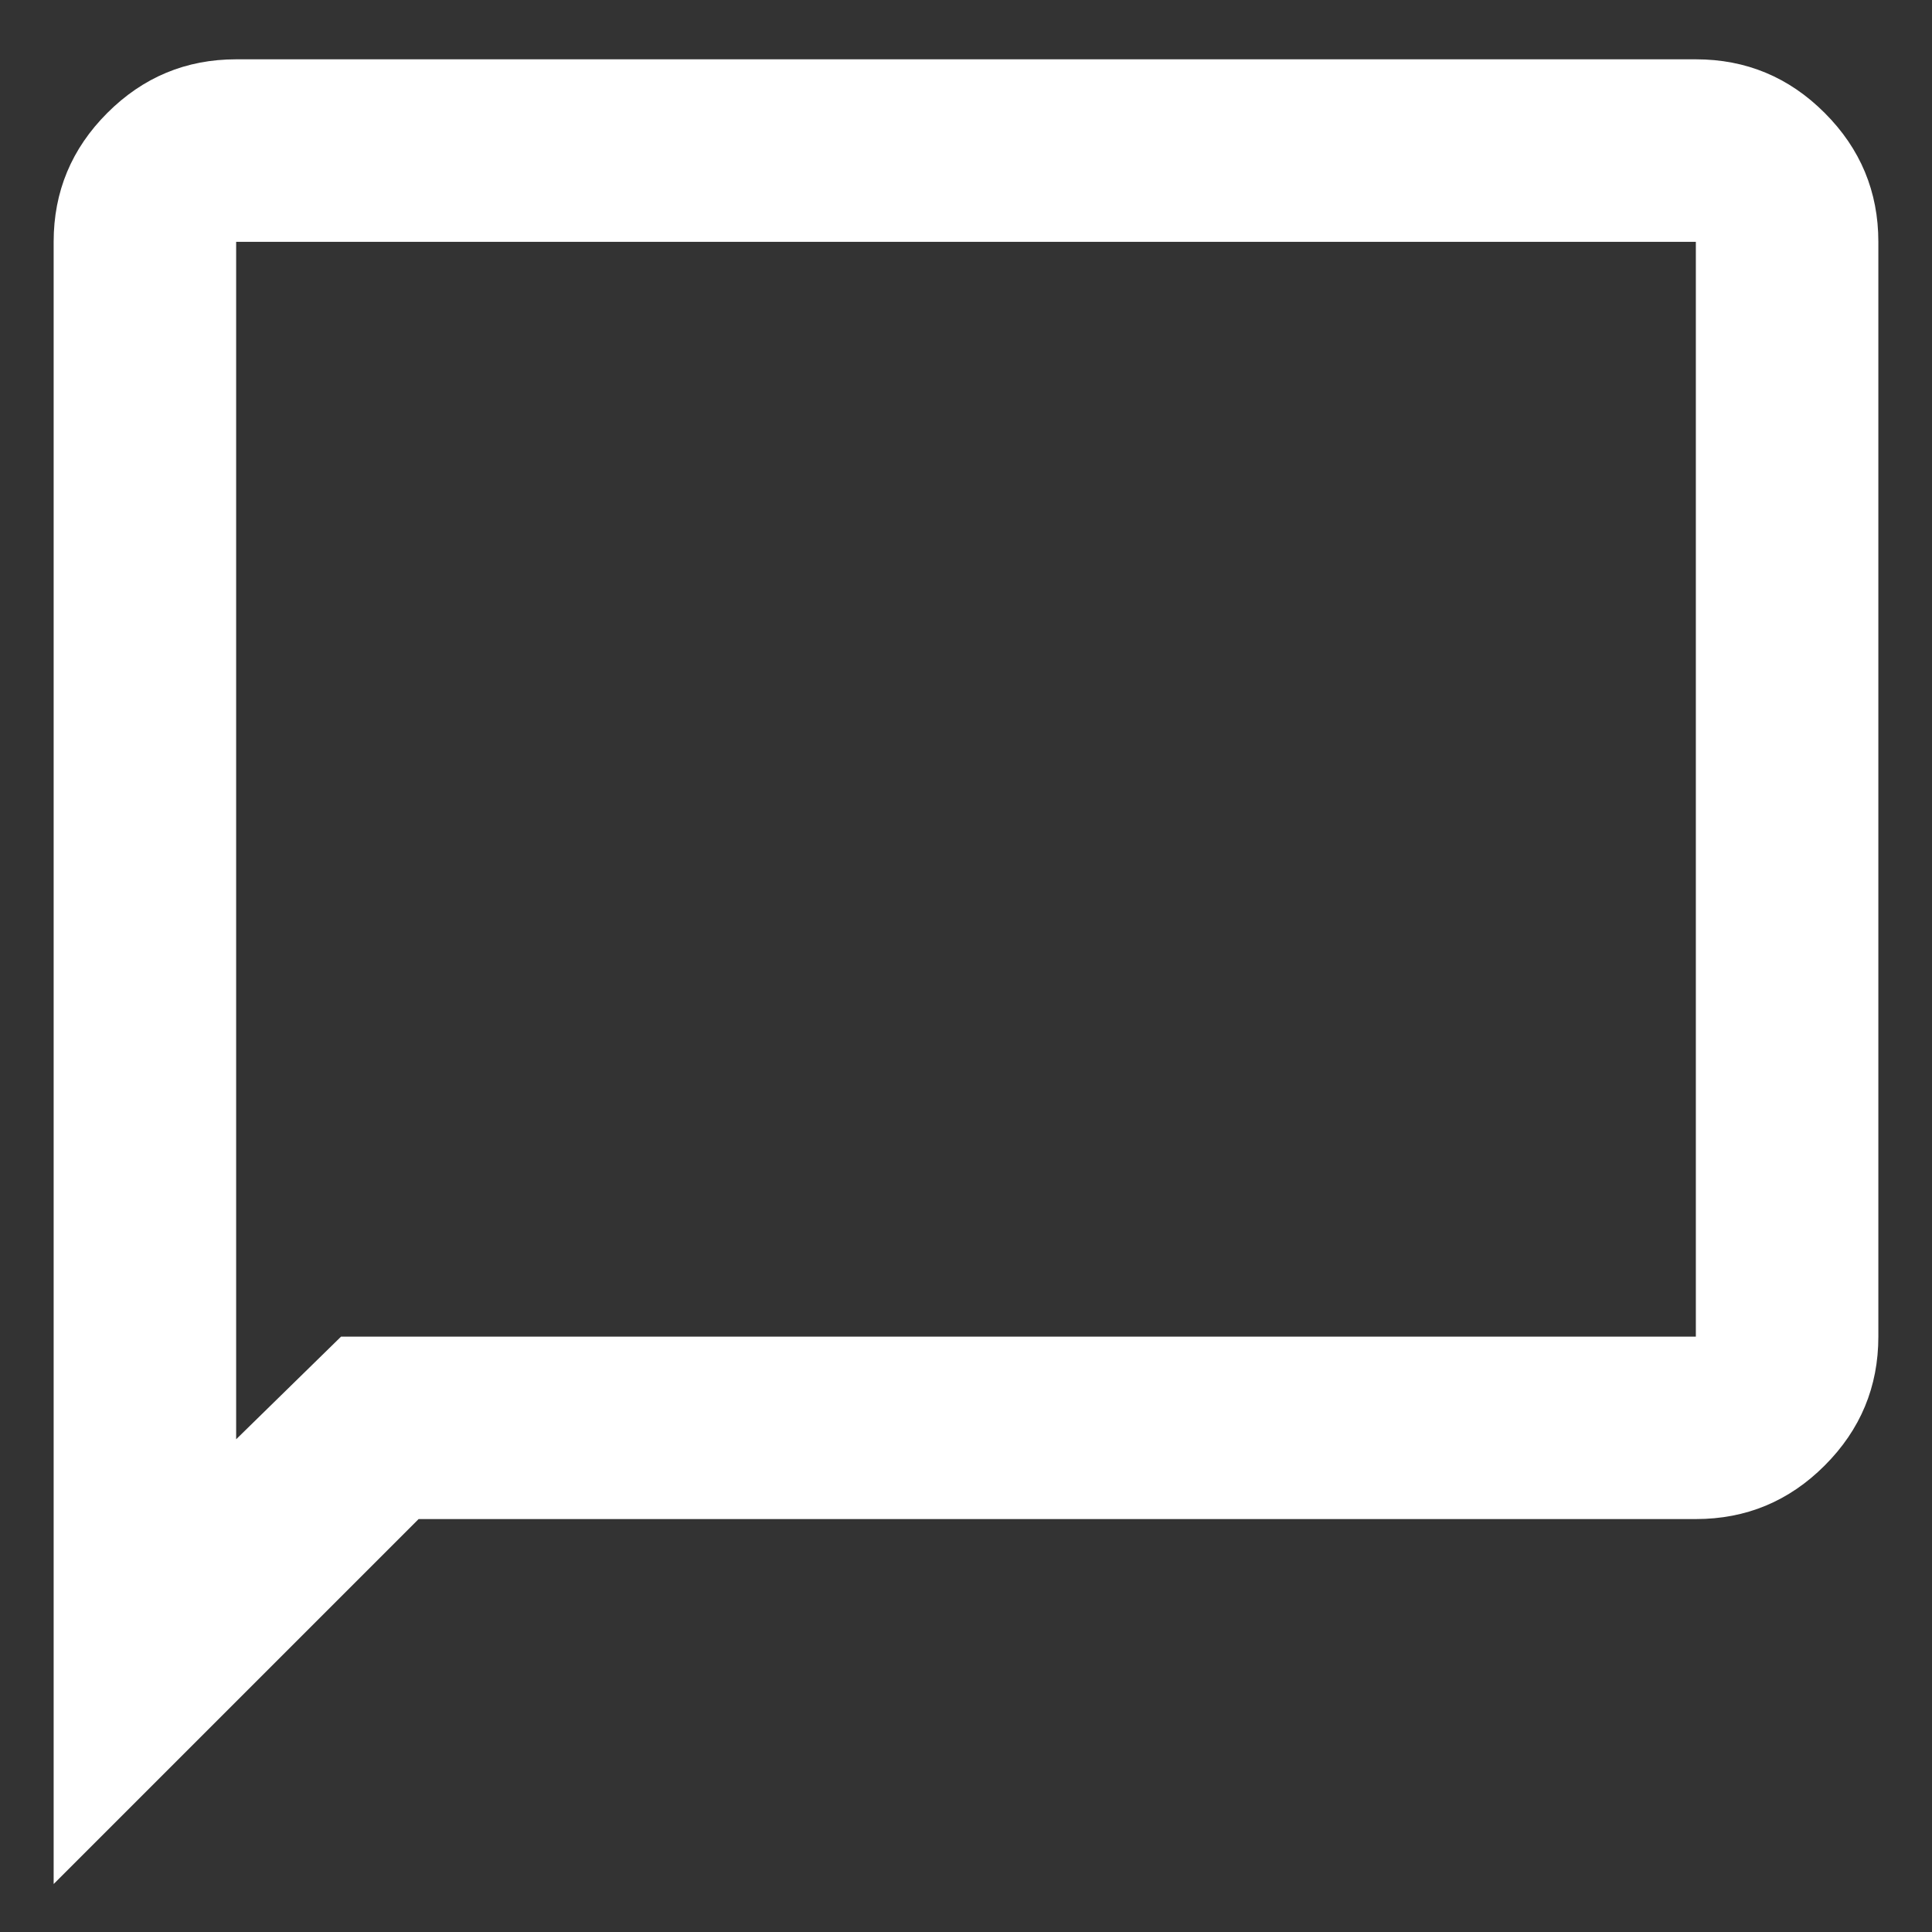
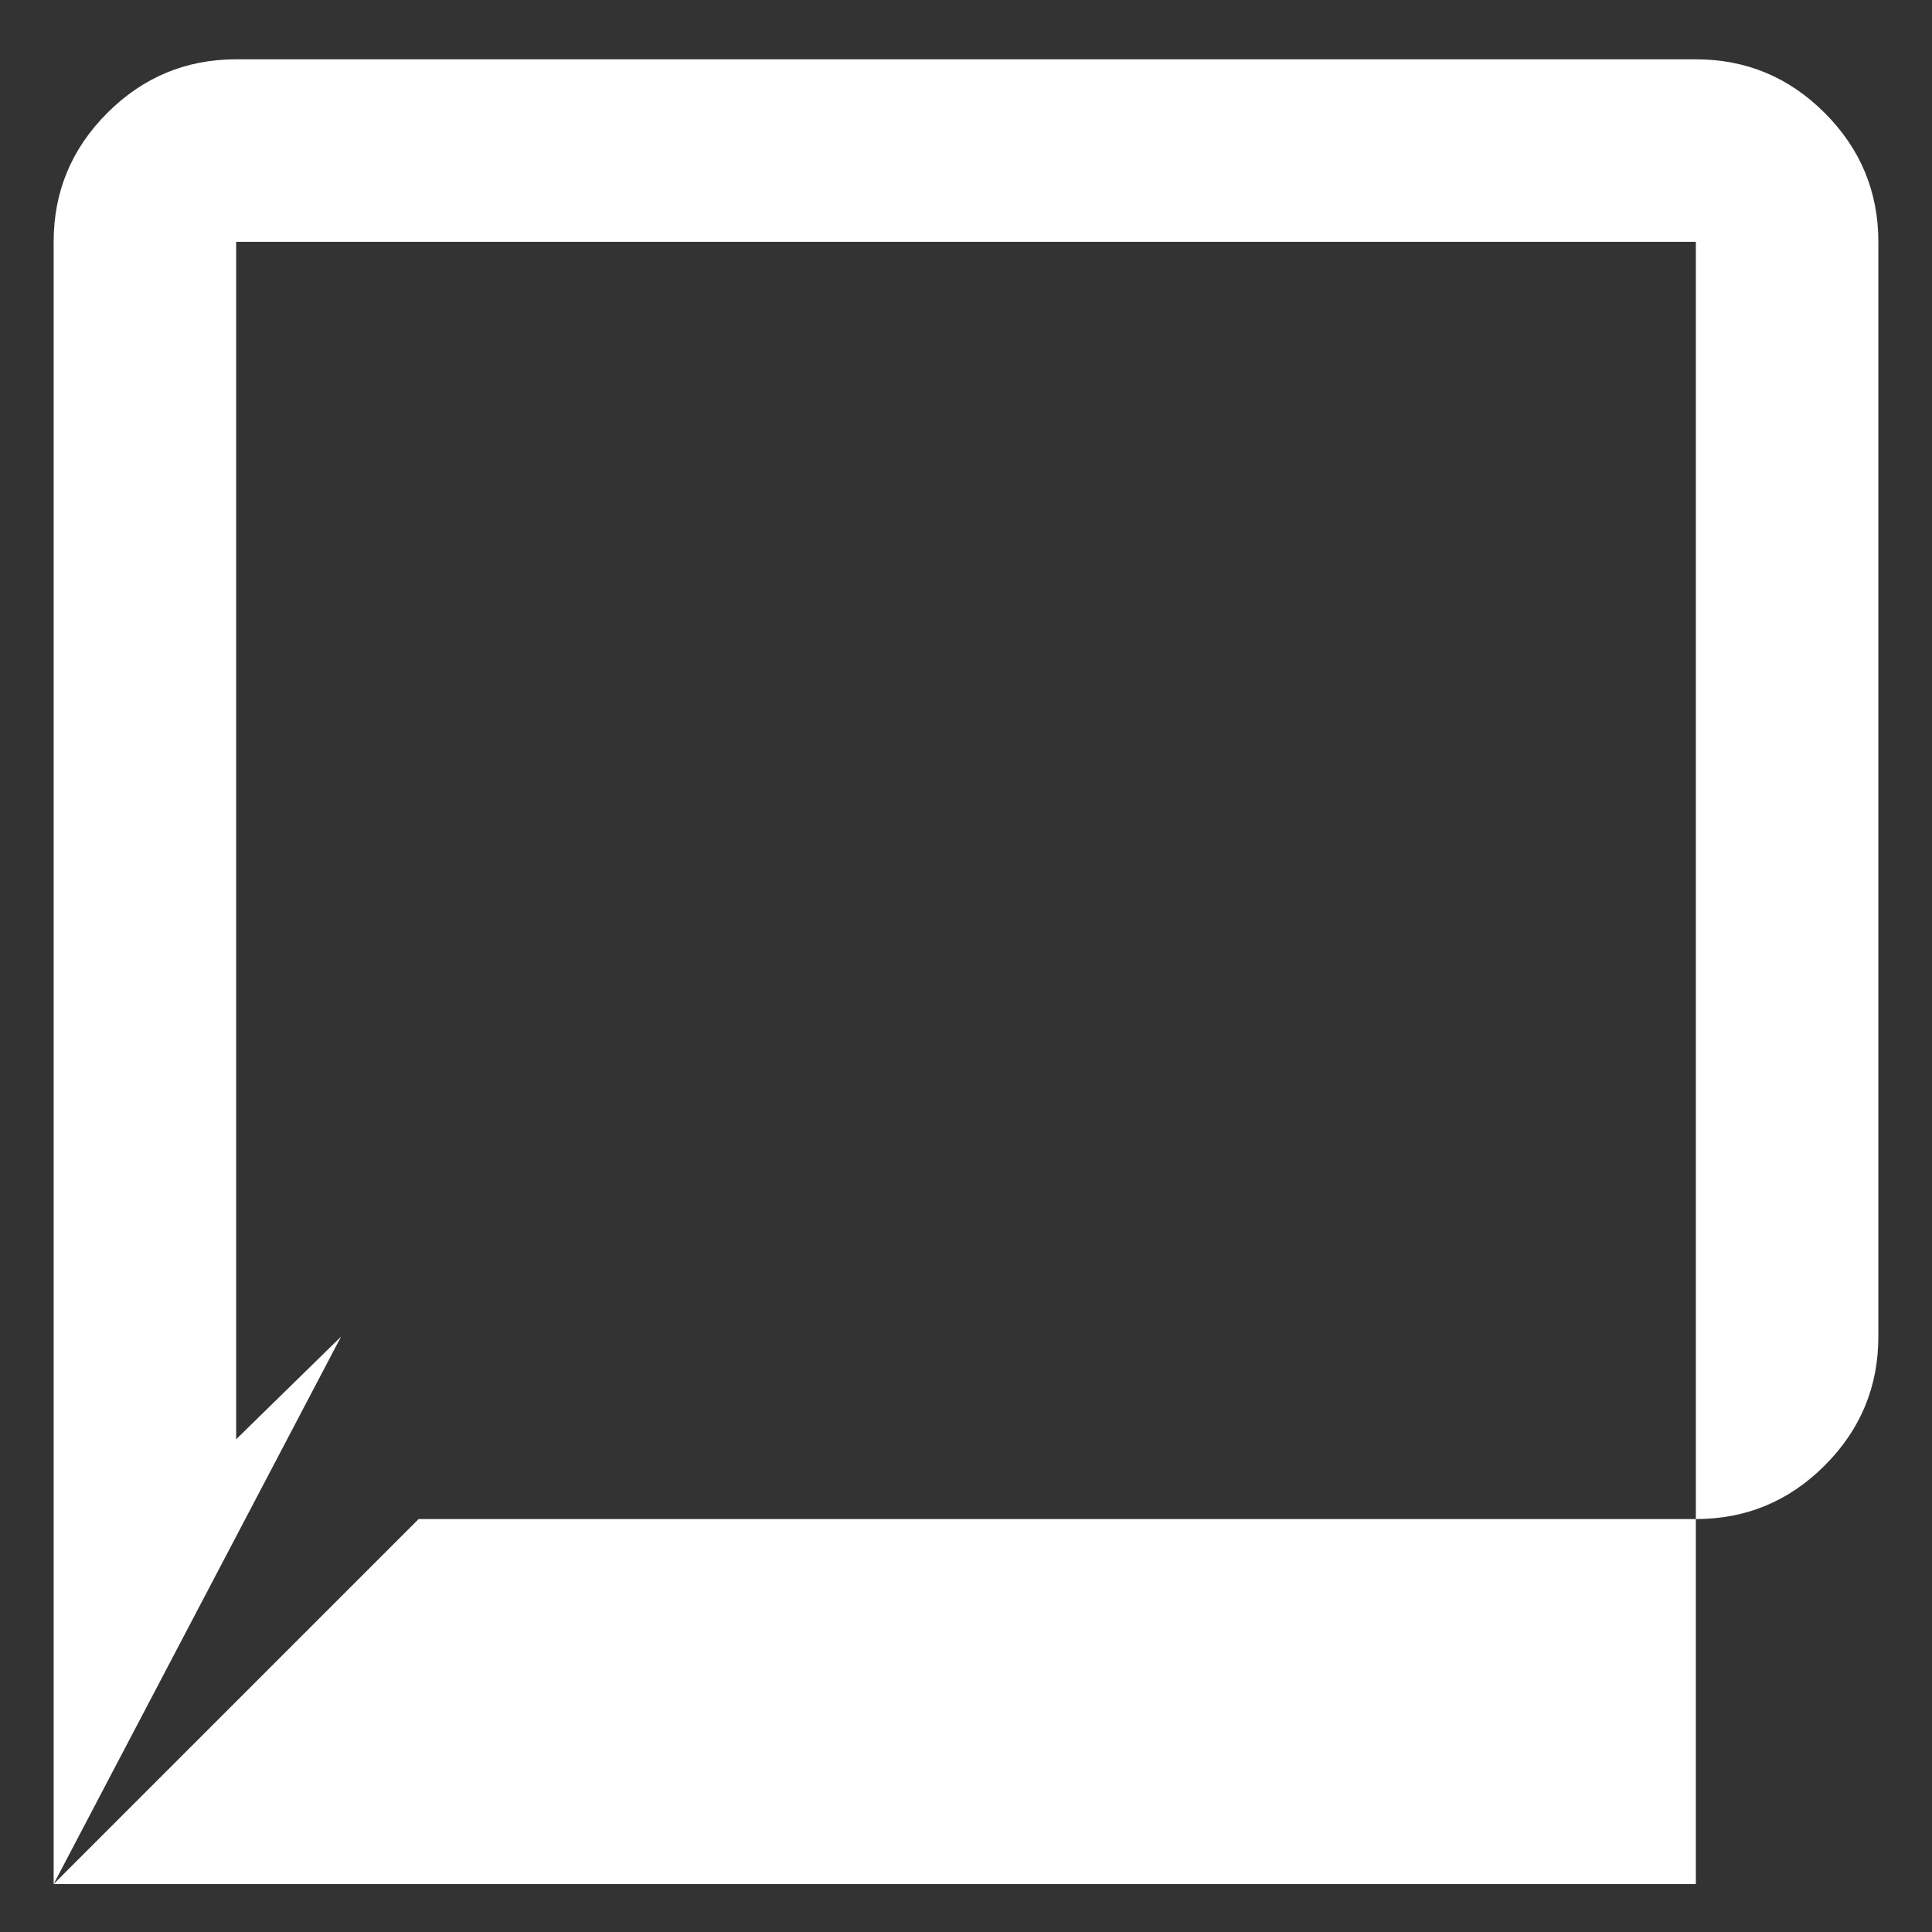
<svg xmlns="http://www.w3.org/2000/svg" width="30" height="30" viewBox="0 0 30 30" fill="none">
  <rect x="0" y="0" width="30" height="30" fill="#333333" stroke="none" />
-   <path d="M0.833 29.255V3.755C0.833 2.976 1.111 2.309 1.666 1.754C2.221 1.199 2.888 0.921 3.667 0.921H26.333C27.113 0.921 27.78 1.199 28.334 1.754C28.889 2.309 29.167 2.976 29.167 3.755V20.755C29.167 21.534 28.889 22.201 28.334 22.756C27.78 23.311 27.113 23.588 26.333 23.588H6.5L0.833 29.255ZM5.296 20.755H26.333V3.755H3.667V22.349L5.296 20.755Z" fill="white" />
+   <path d="M0.833 29.255V3.755C0.833 2.976 1.111 2.309 1.666 1.754C2.221 1.199 2.888 0.921 3.667 0.921H26.333C27.113 0.921 27.78 1.199 28.334 1.754C28.889 2.309 29.167 2.976 29.167 3.755V20.755C29.167 21.534 28.889 22.201 28.334 22.756C27.78 23.311 27.113 23.588 26.333 23.588H6.5L0.833 29.255ZH26.333V3.755H3.667V22.349L5.296 20.755Z" fill="white" />
</svg>